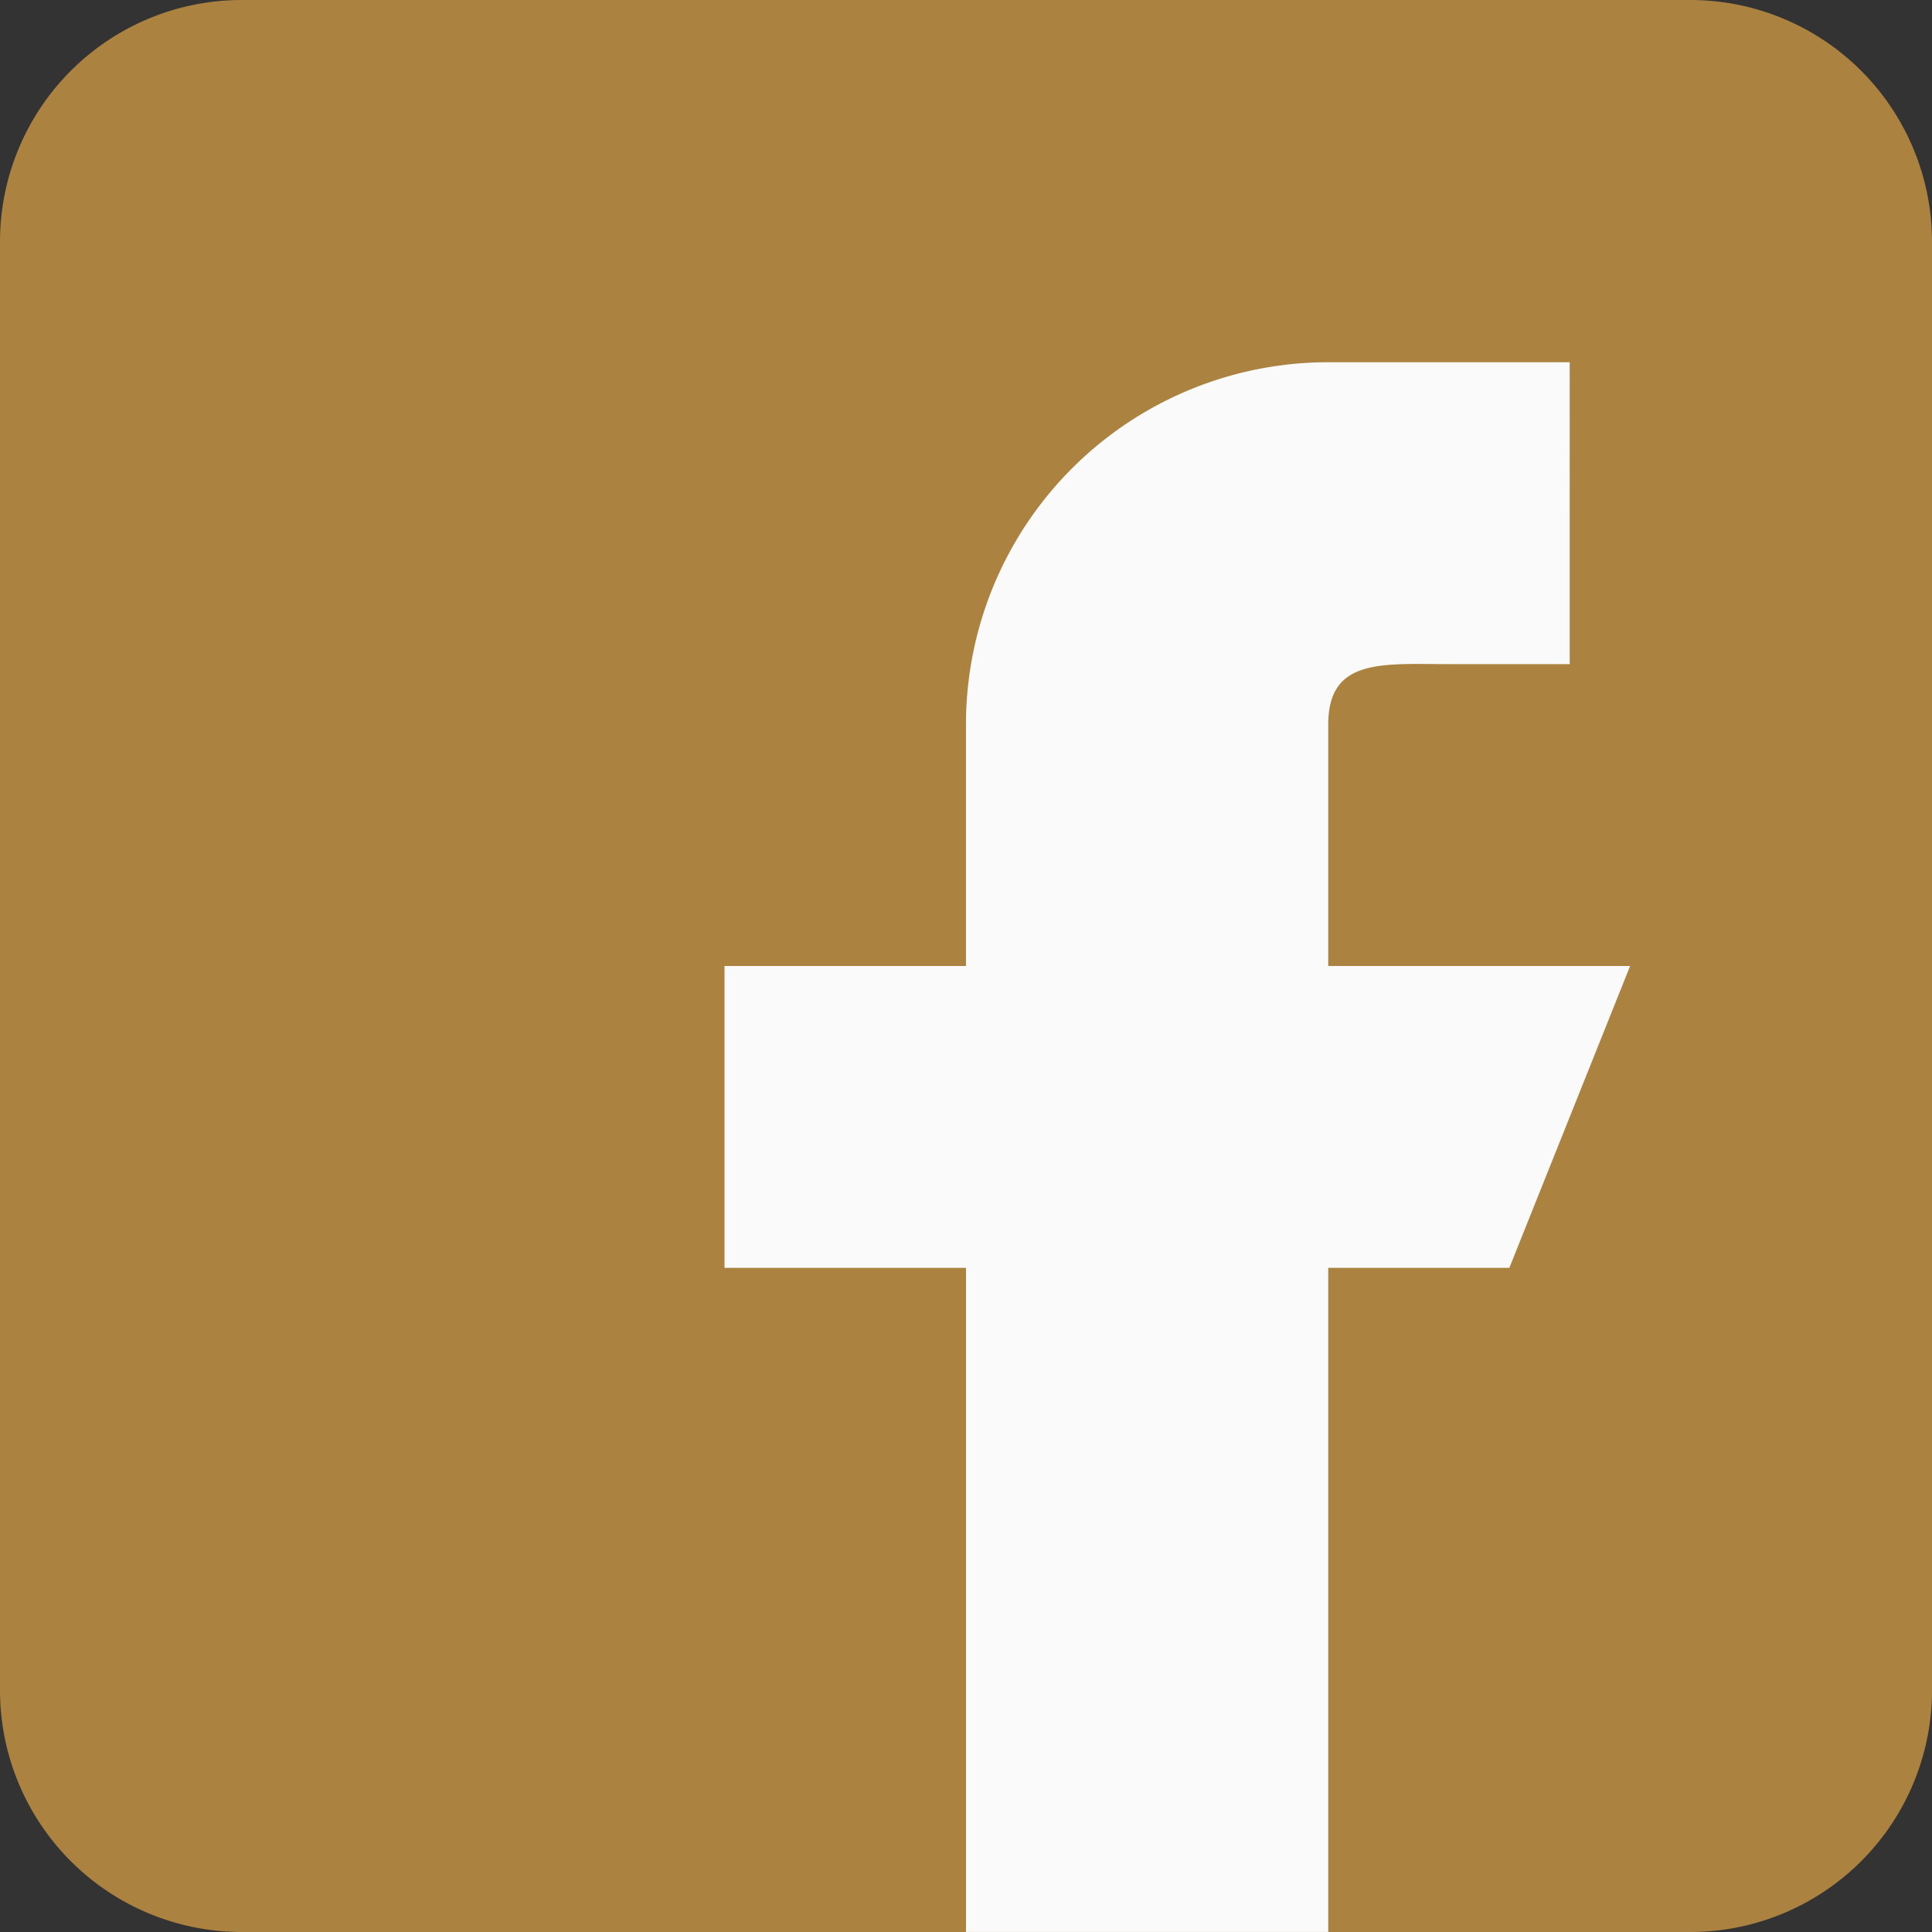
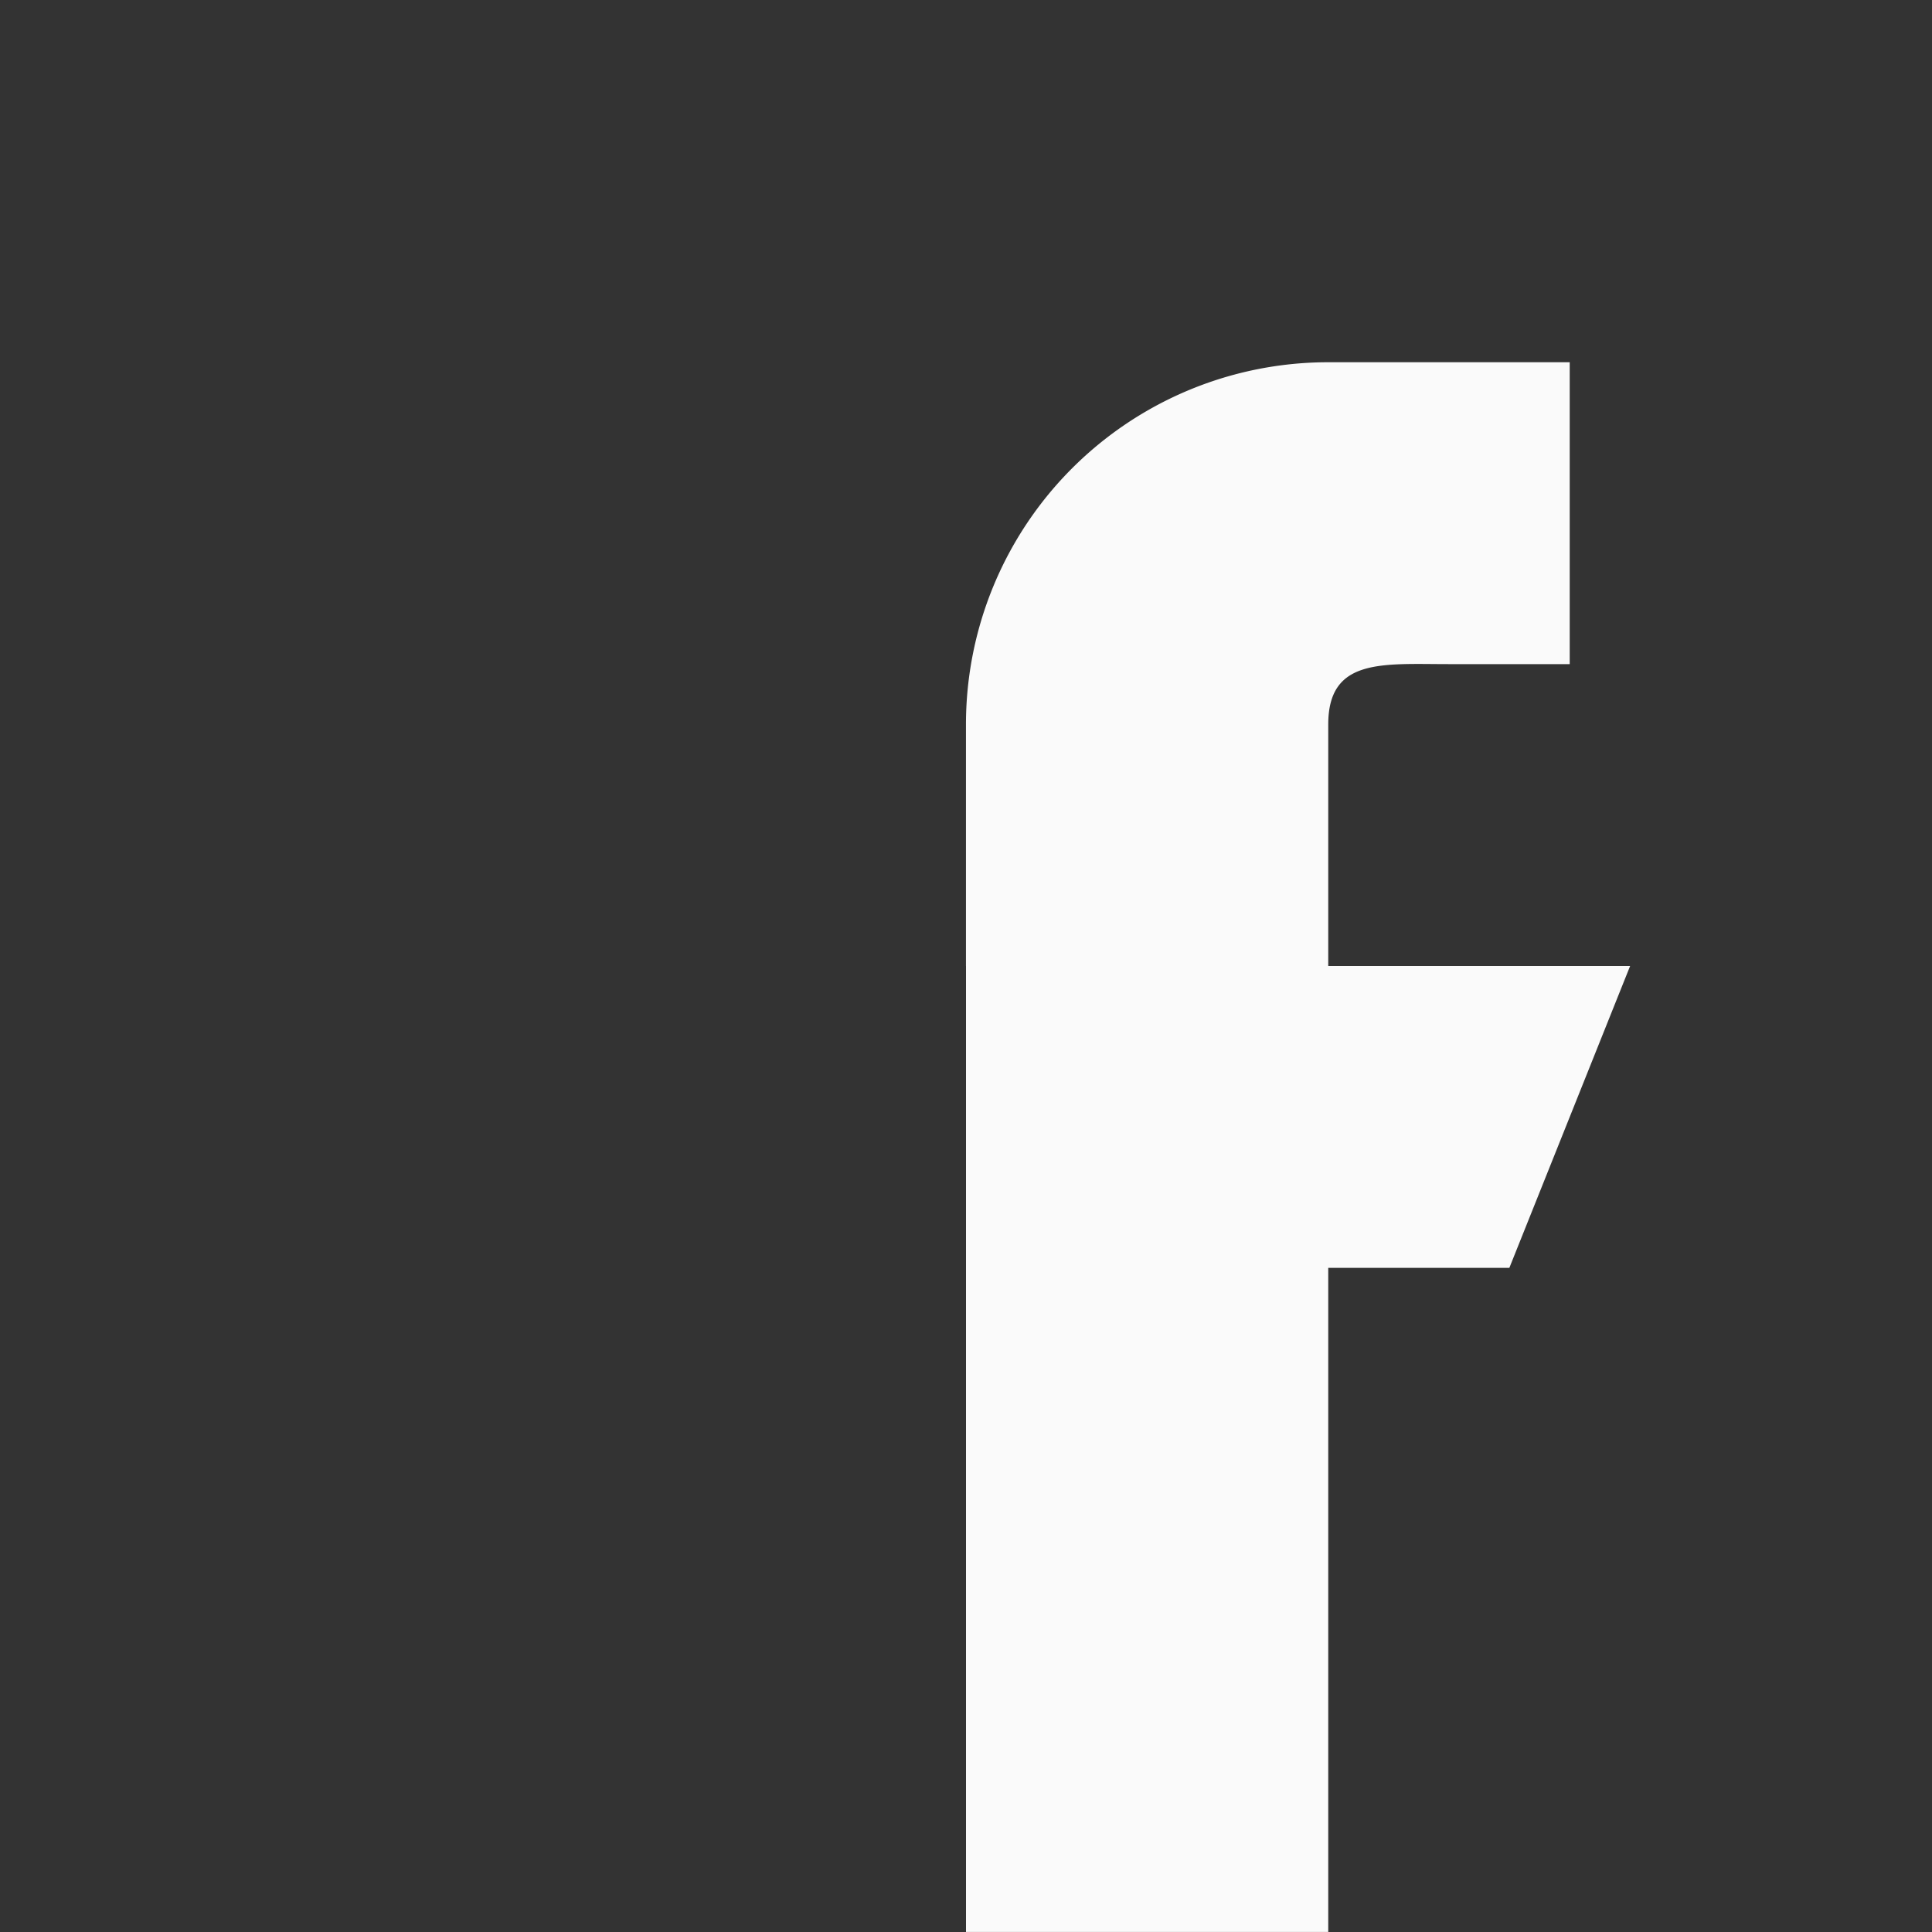
<svg xmlns="http://www.w3.org/2000/svg" id="facebook_1_" data-name="facebook (1)" width="49.478" height="49.478" viewBox="0 0 49.478 49.478">
  <rect x="0" y="0" width="49.478" height="49.478" fill="#333333" stroke="none" />
-   <path id="Path_2387" data-name="Path 2387" d="M43.293,0H6.185A6.191,6.191,0,0,0,0,6.185V43.293a6.191,6.191,0,0,0,6.185,6.185H43.293a6.191,6.191,0,0,0,6.185-6.185V6.185A6.191,6.191,0,0,0,43.293,0Z" fill="#ab8240" />
-   <path id="Path_2388" data-name="Path 2388" d="M215.193,111.462h-7.731v-6.185c0-1.707,1.385-1.546,3.092-1.546h3.092V96h-6.185a9.276,9.276,0,0,0-9.277,9.277v6.185H192v7.731h6.185V136.2h9.277V119.193H212.1Z" transform="translate(-173.446 -86.723)" fill="#fafafa" />
+   <path id="Path_2388" data-name="Path 2388" d="M215.193,111.462h-7.731v-6.185c0-1.707,1.385-1.546,3.092-1.546h3.092V96h-6.185a9.276,9.276,0,0,0-9.277,9.277v6.185H192h6.185V136.2h9.277V119.193H212.1Z" transform="translate(-173.446 -86.723)" fill="#fafafa" />
</svg>